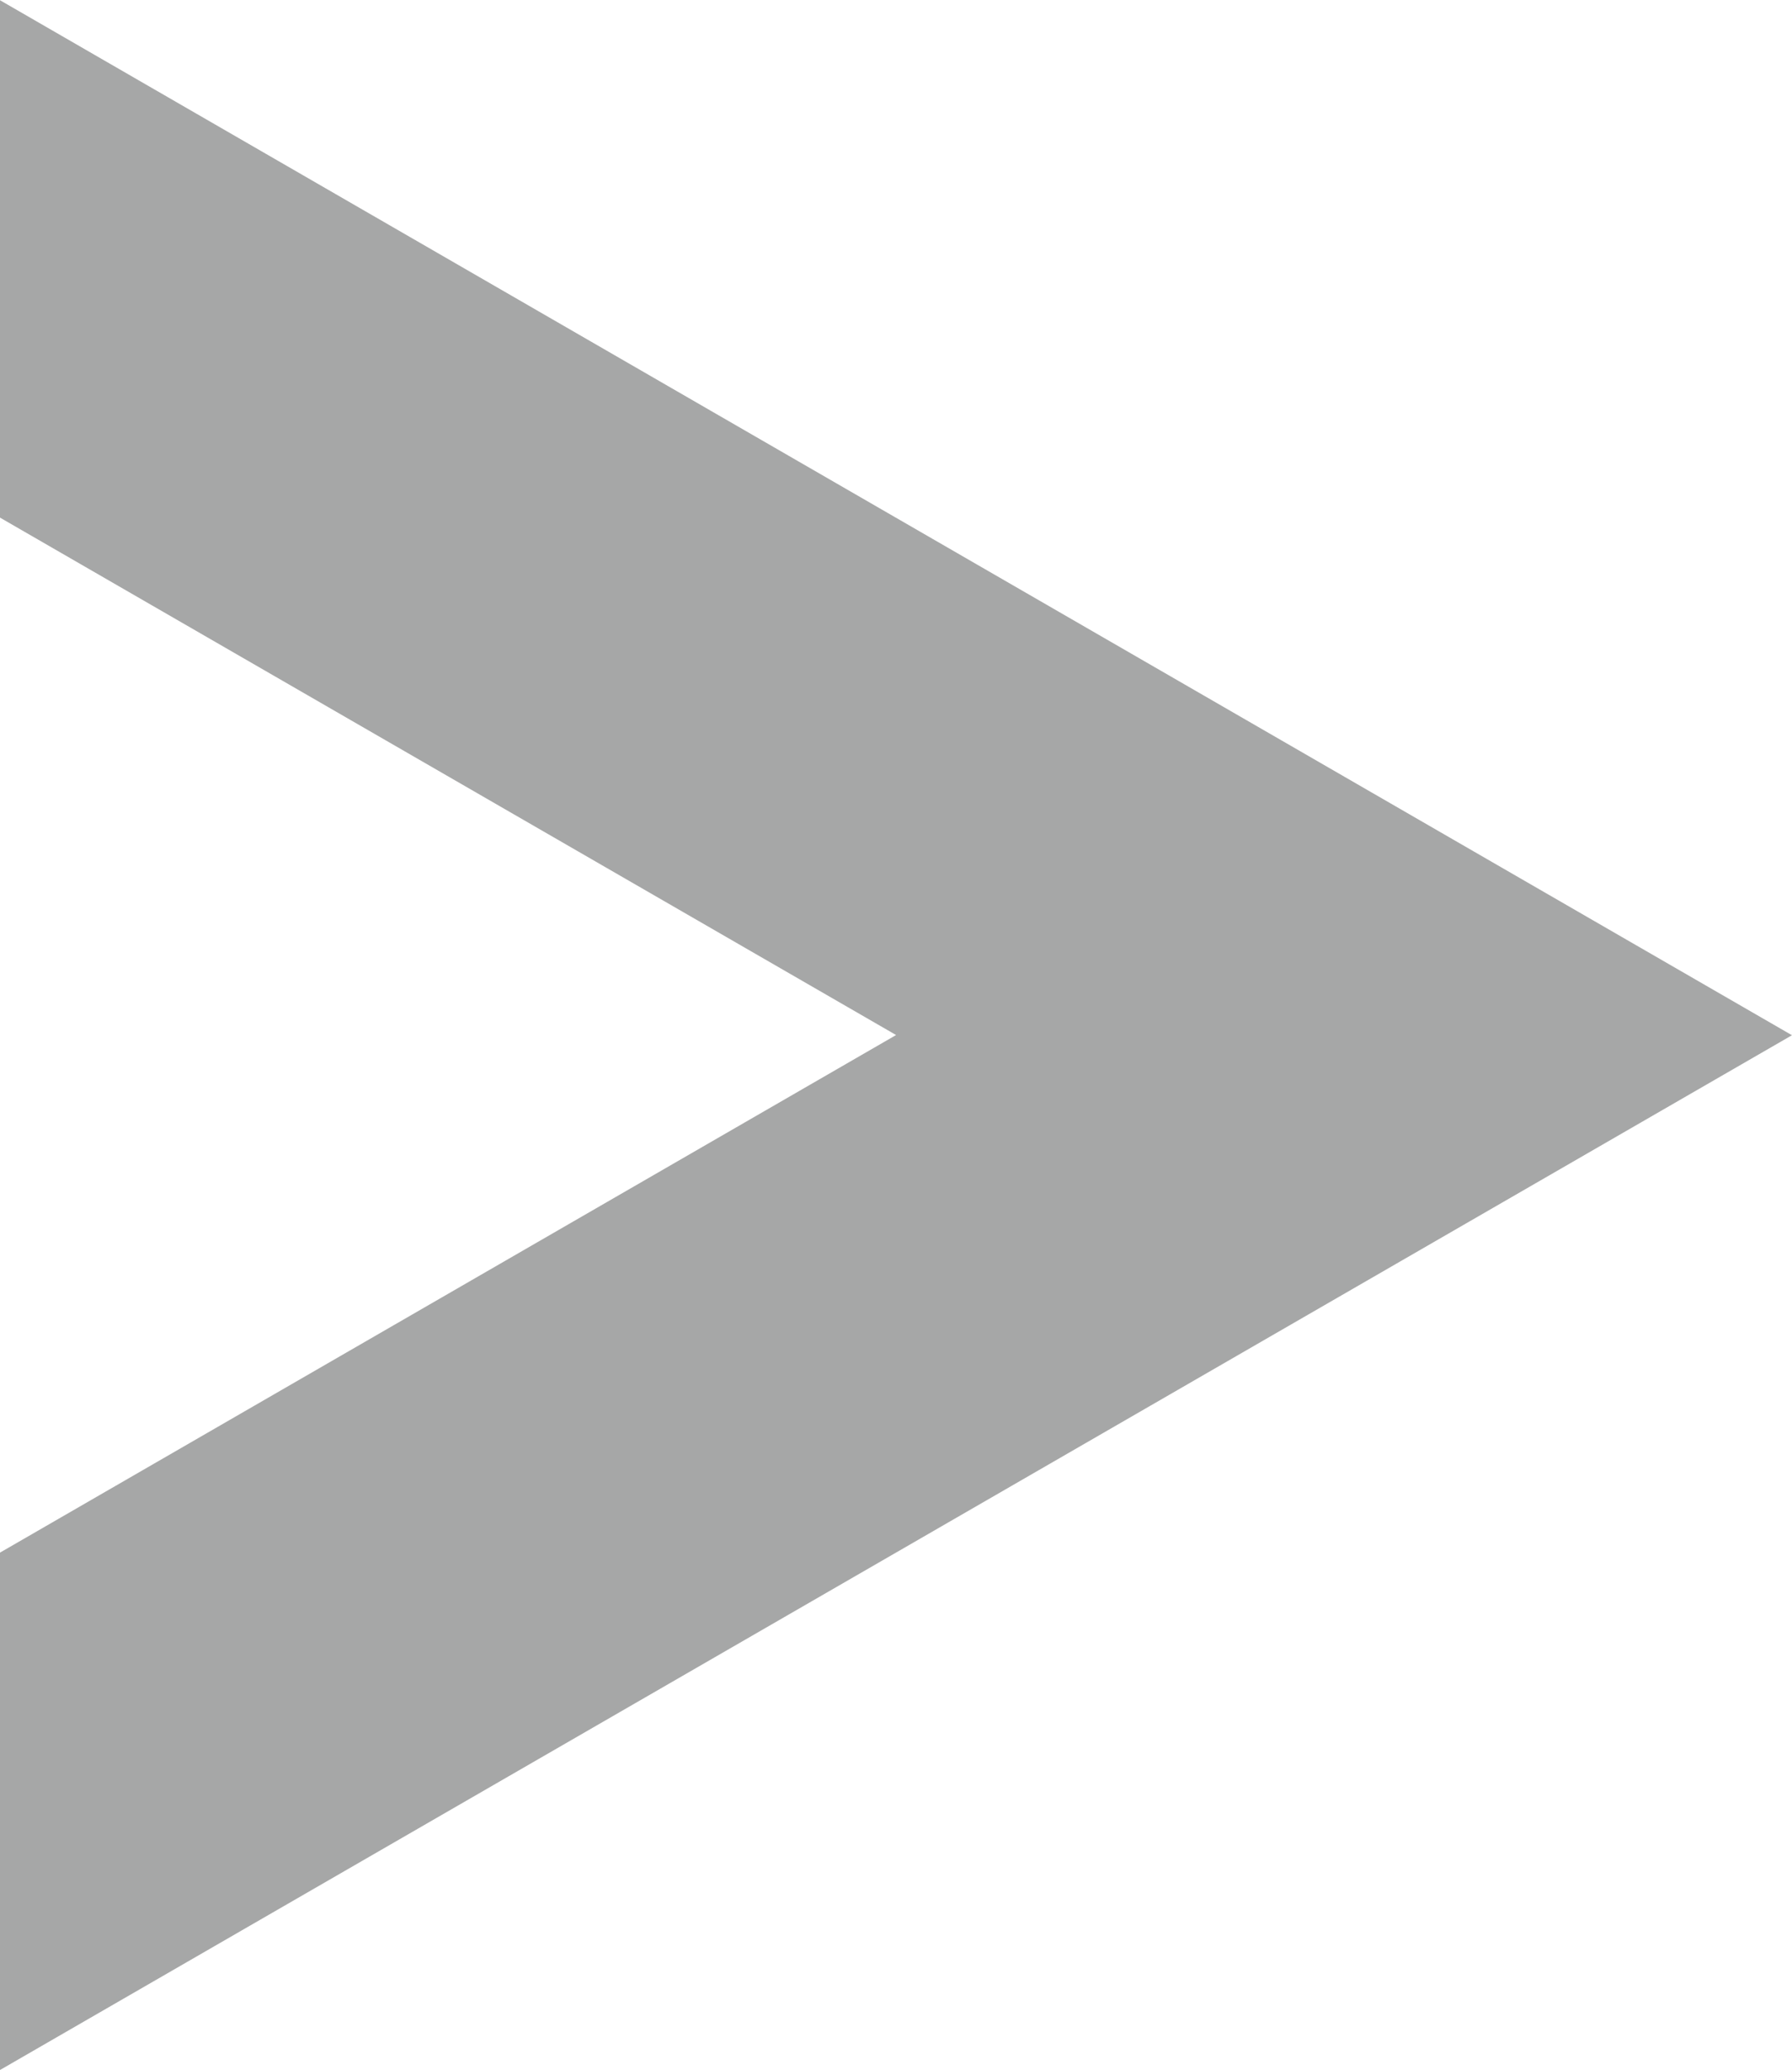
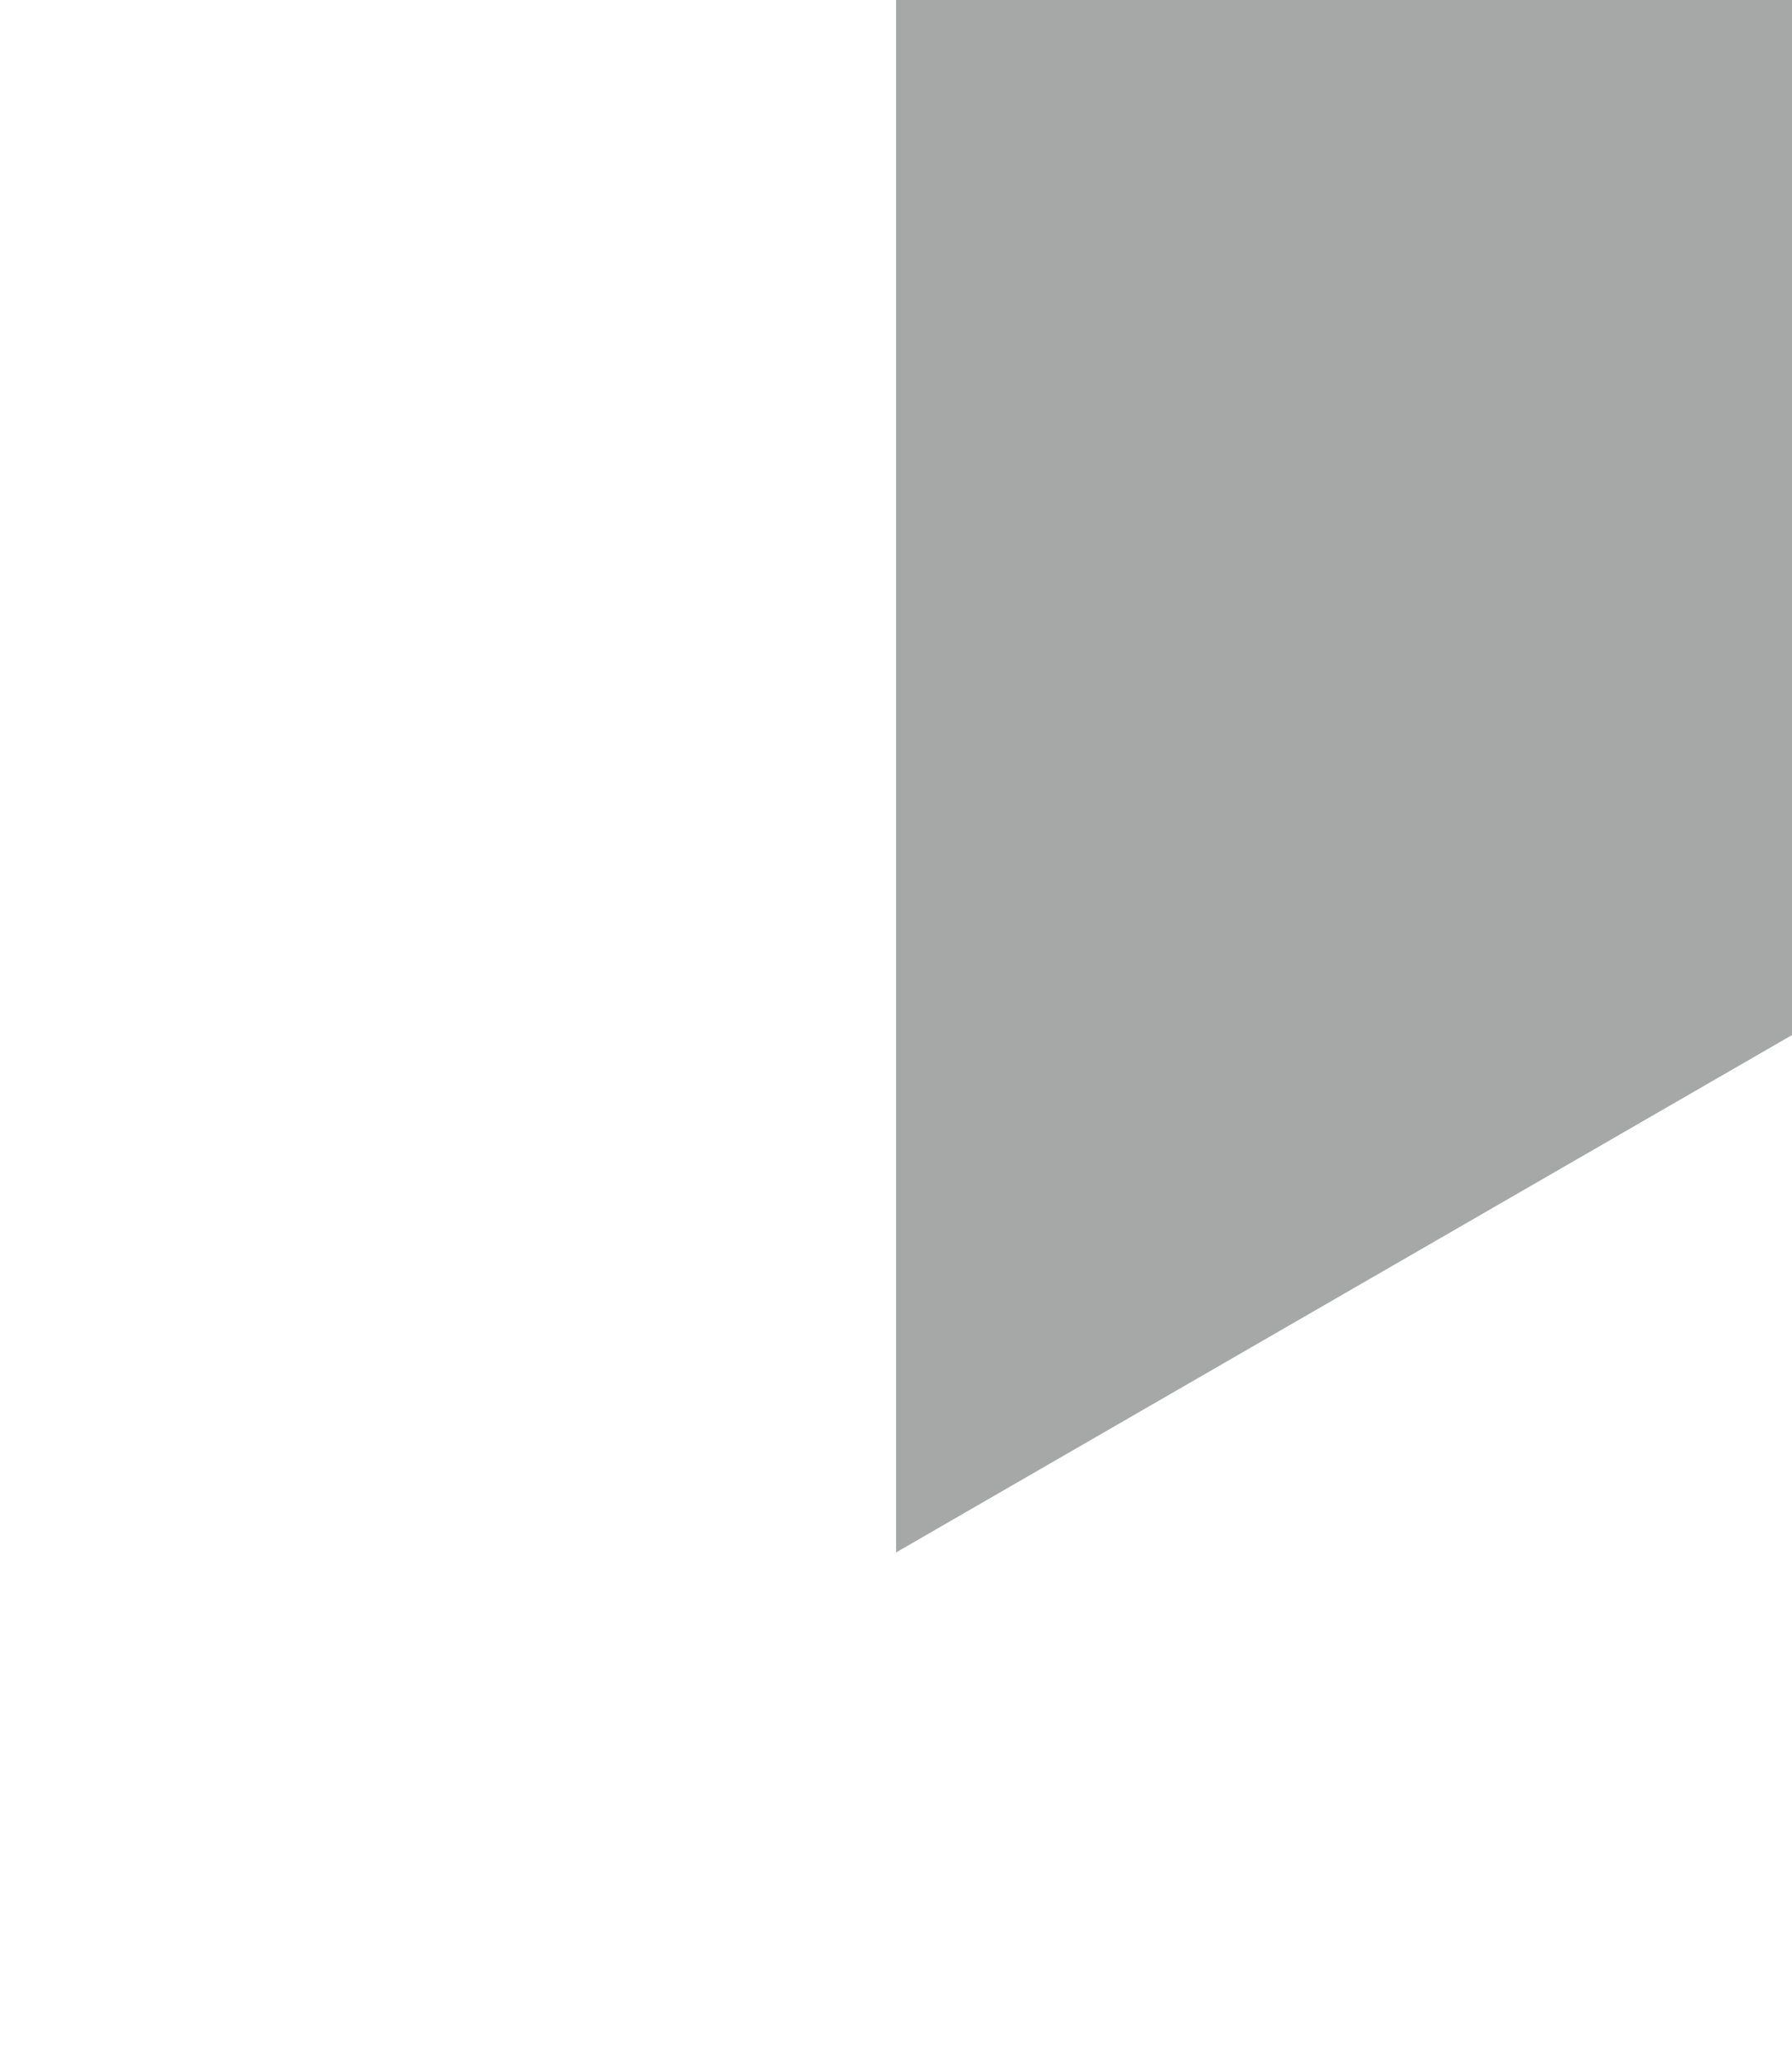
<svg xmlns="http://www.w3.org/2000/svg" width="53.701" height="62.011" viewBox="0 0 53.701 62.011">
-   <path id="Path_3" data-name="Path 3" d="M1217.116,4908.621l-26.853,15.506v15.5l53.7-31-53.7-31.007v15.5Z" transform="translate(-1190.263 -4877.613)" fill="#a6a7a7" />
+   <path id="Path_3" data-name="Path 3" d="M1217.116,4908.621v15.5l53.7-31-53.7-31.007v15.5Z" transform="translate(-1190.263 -4877.613)" fill="#a6a7a7" />
</svg>